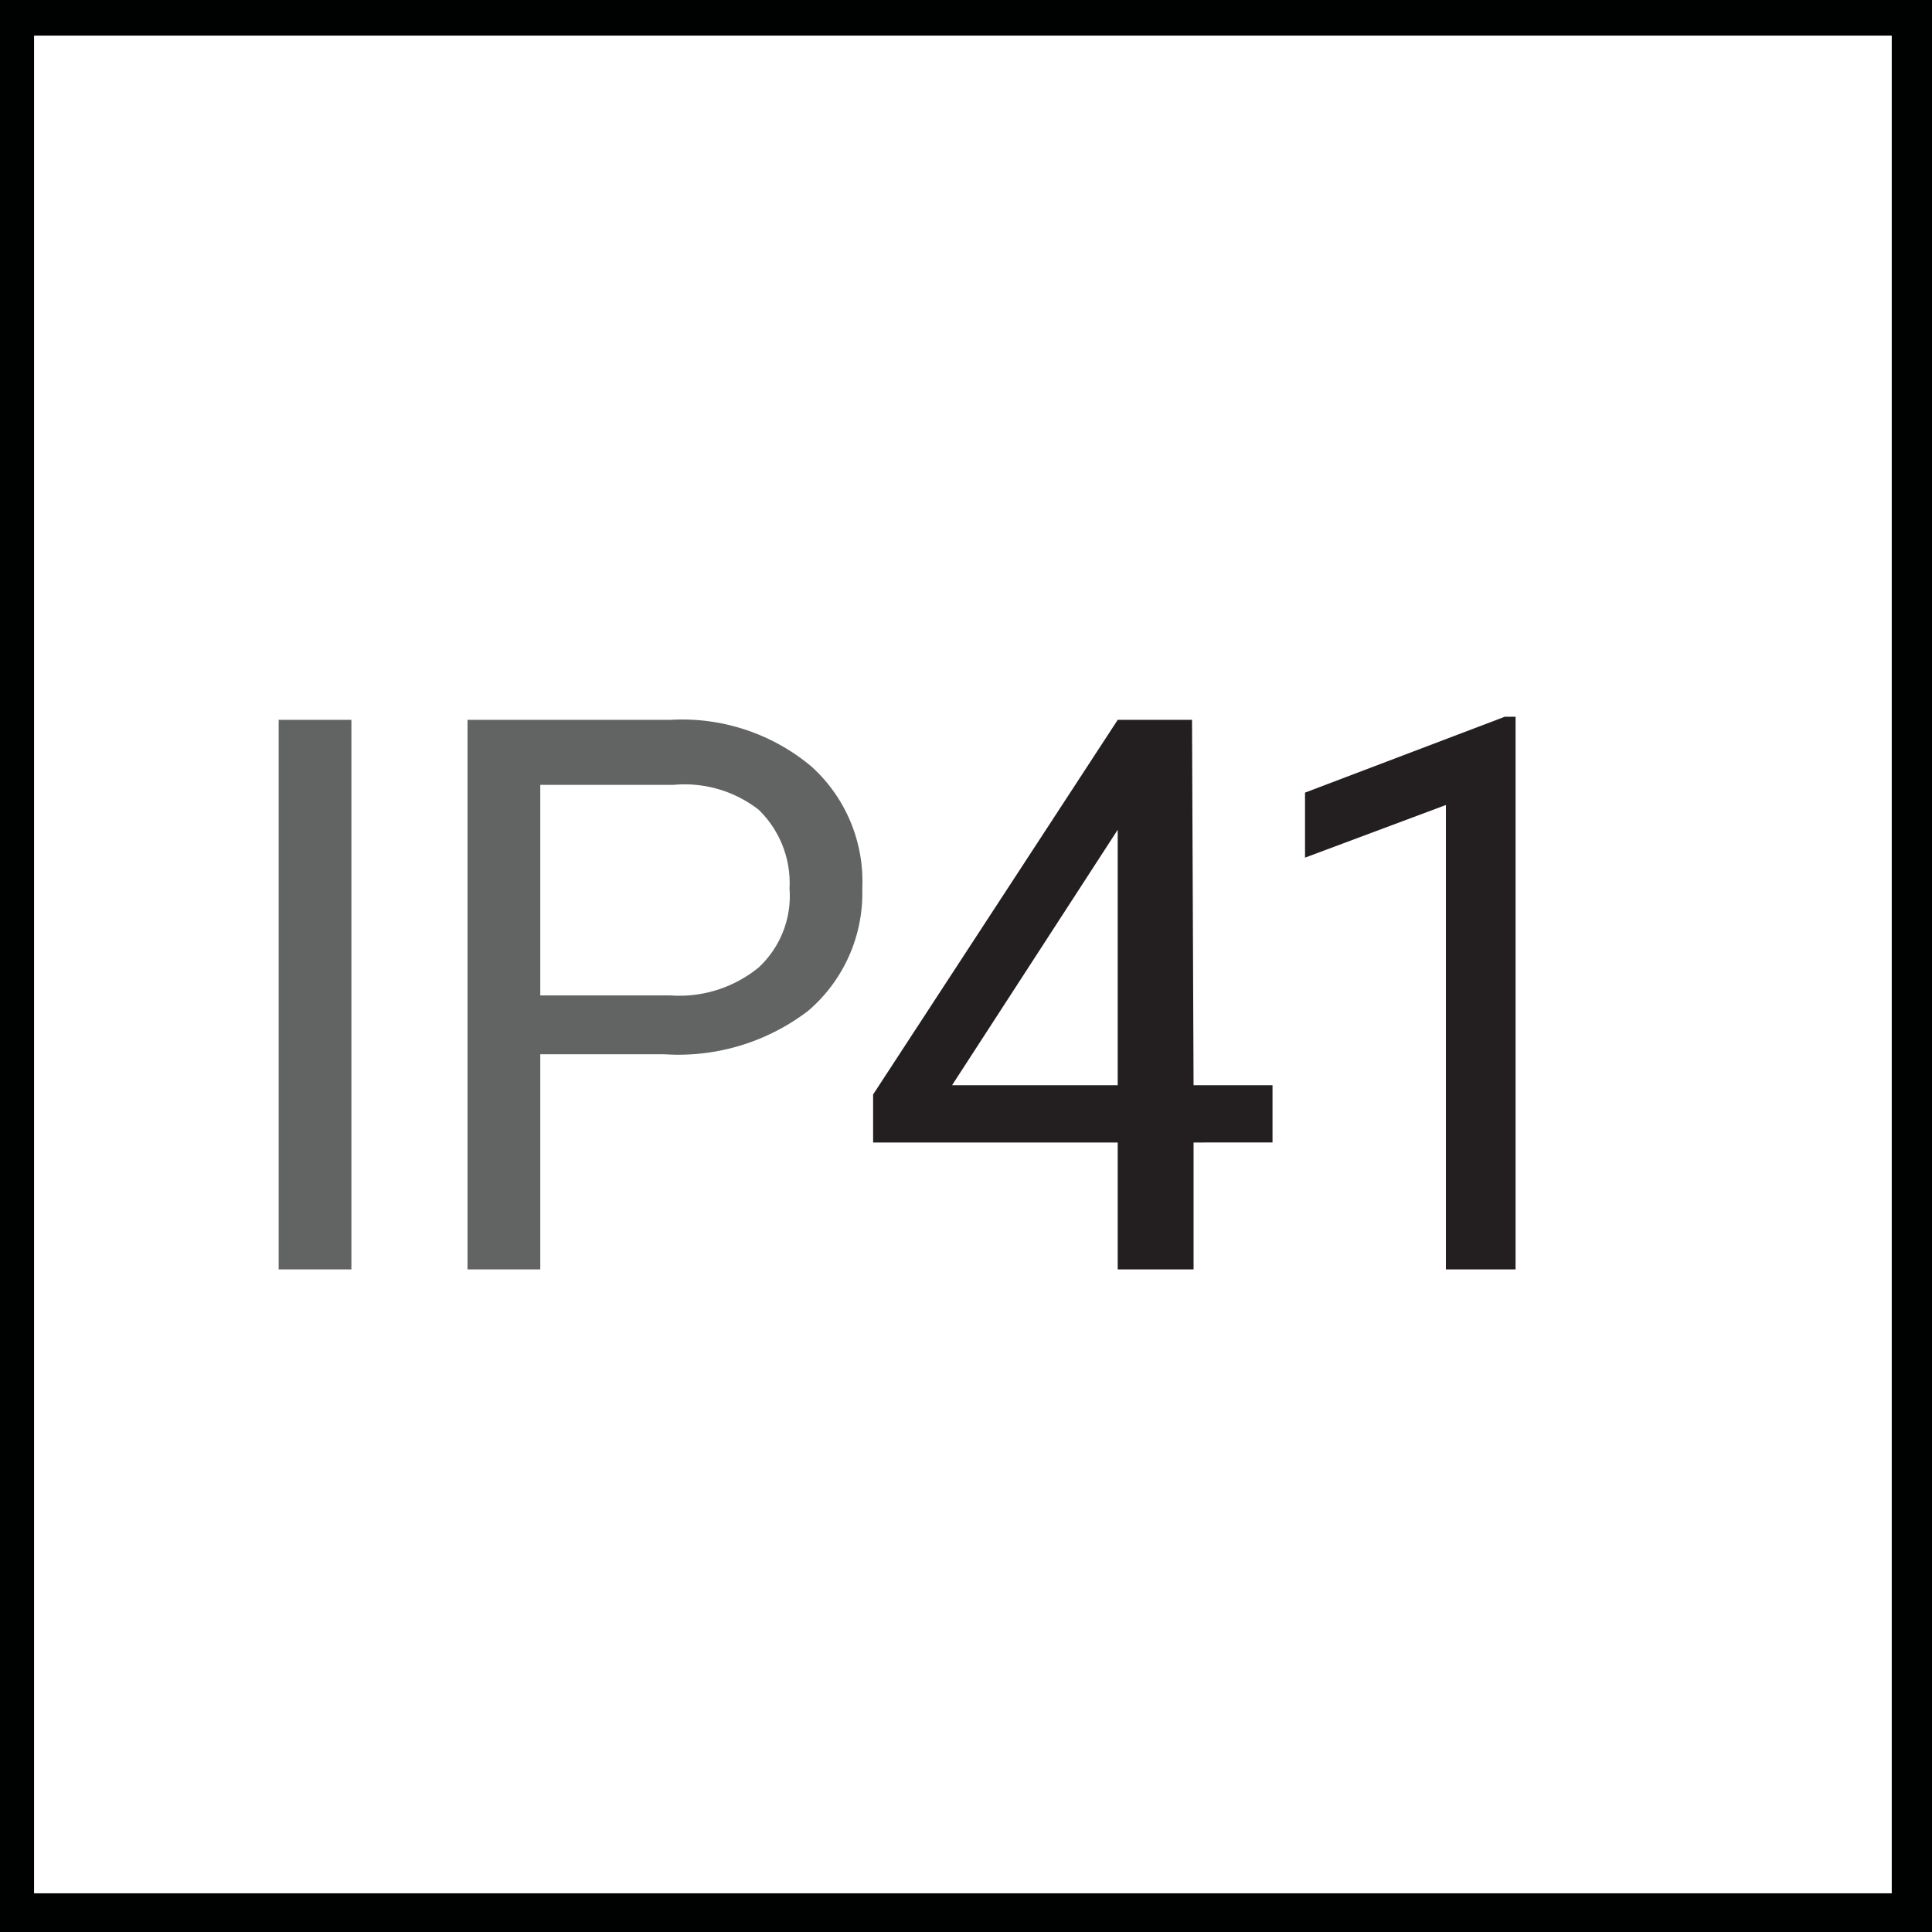
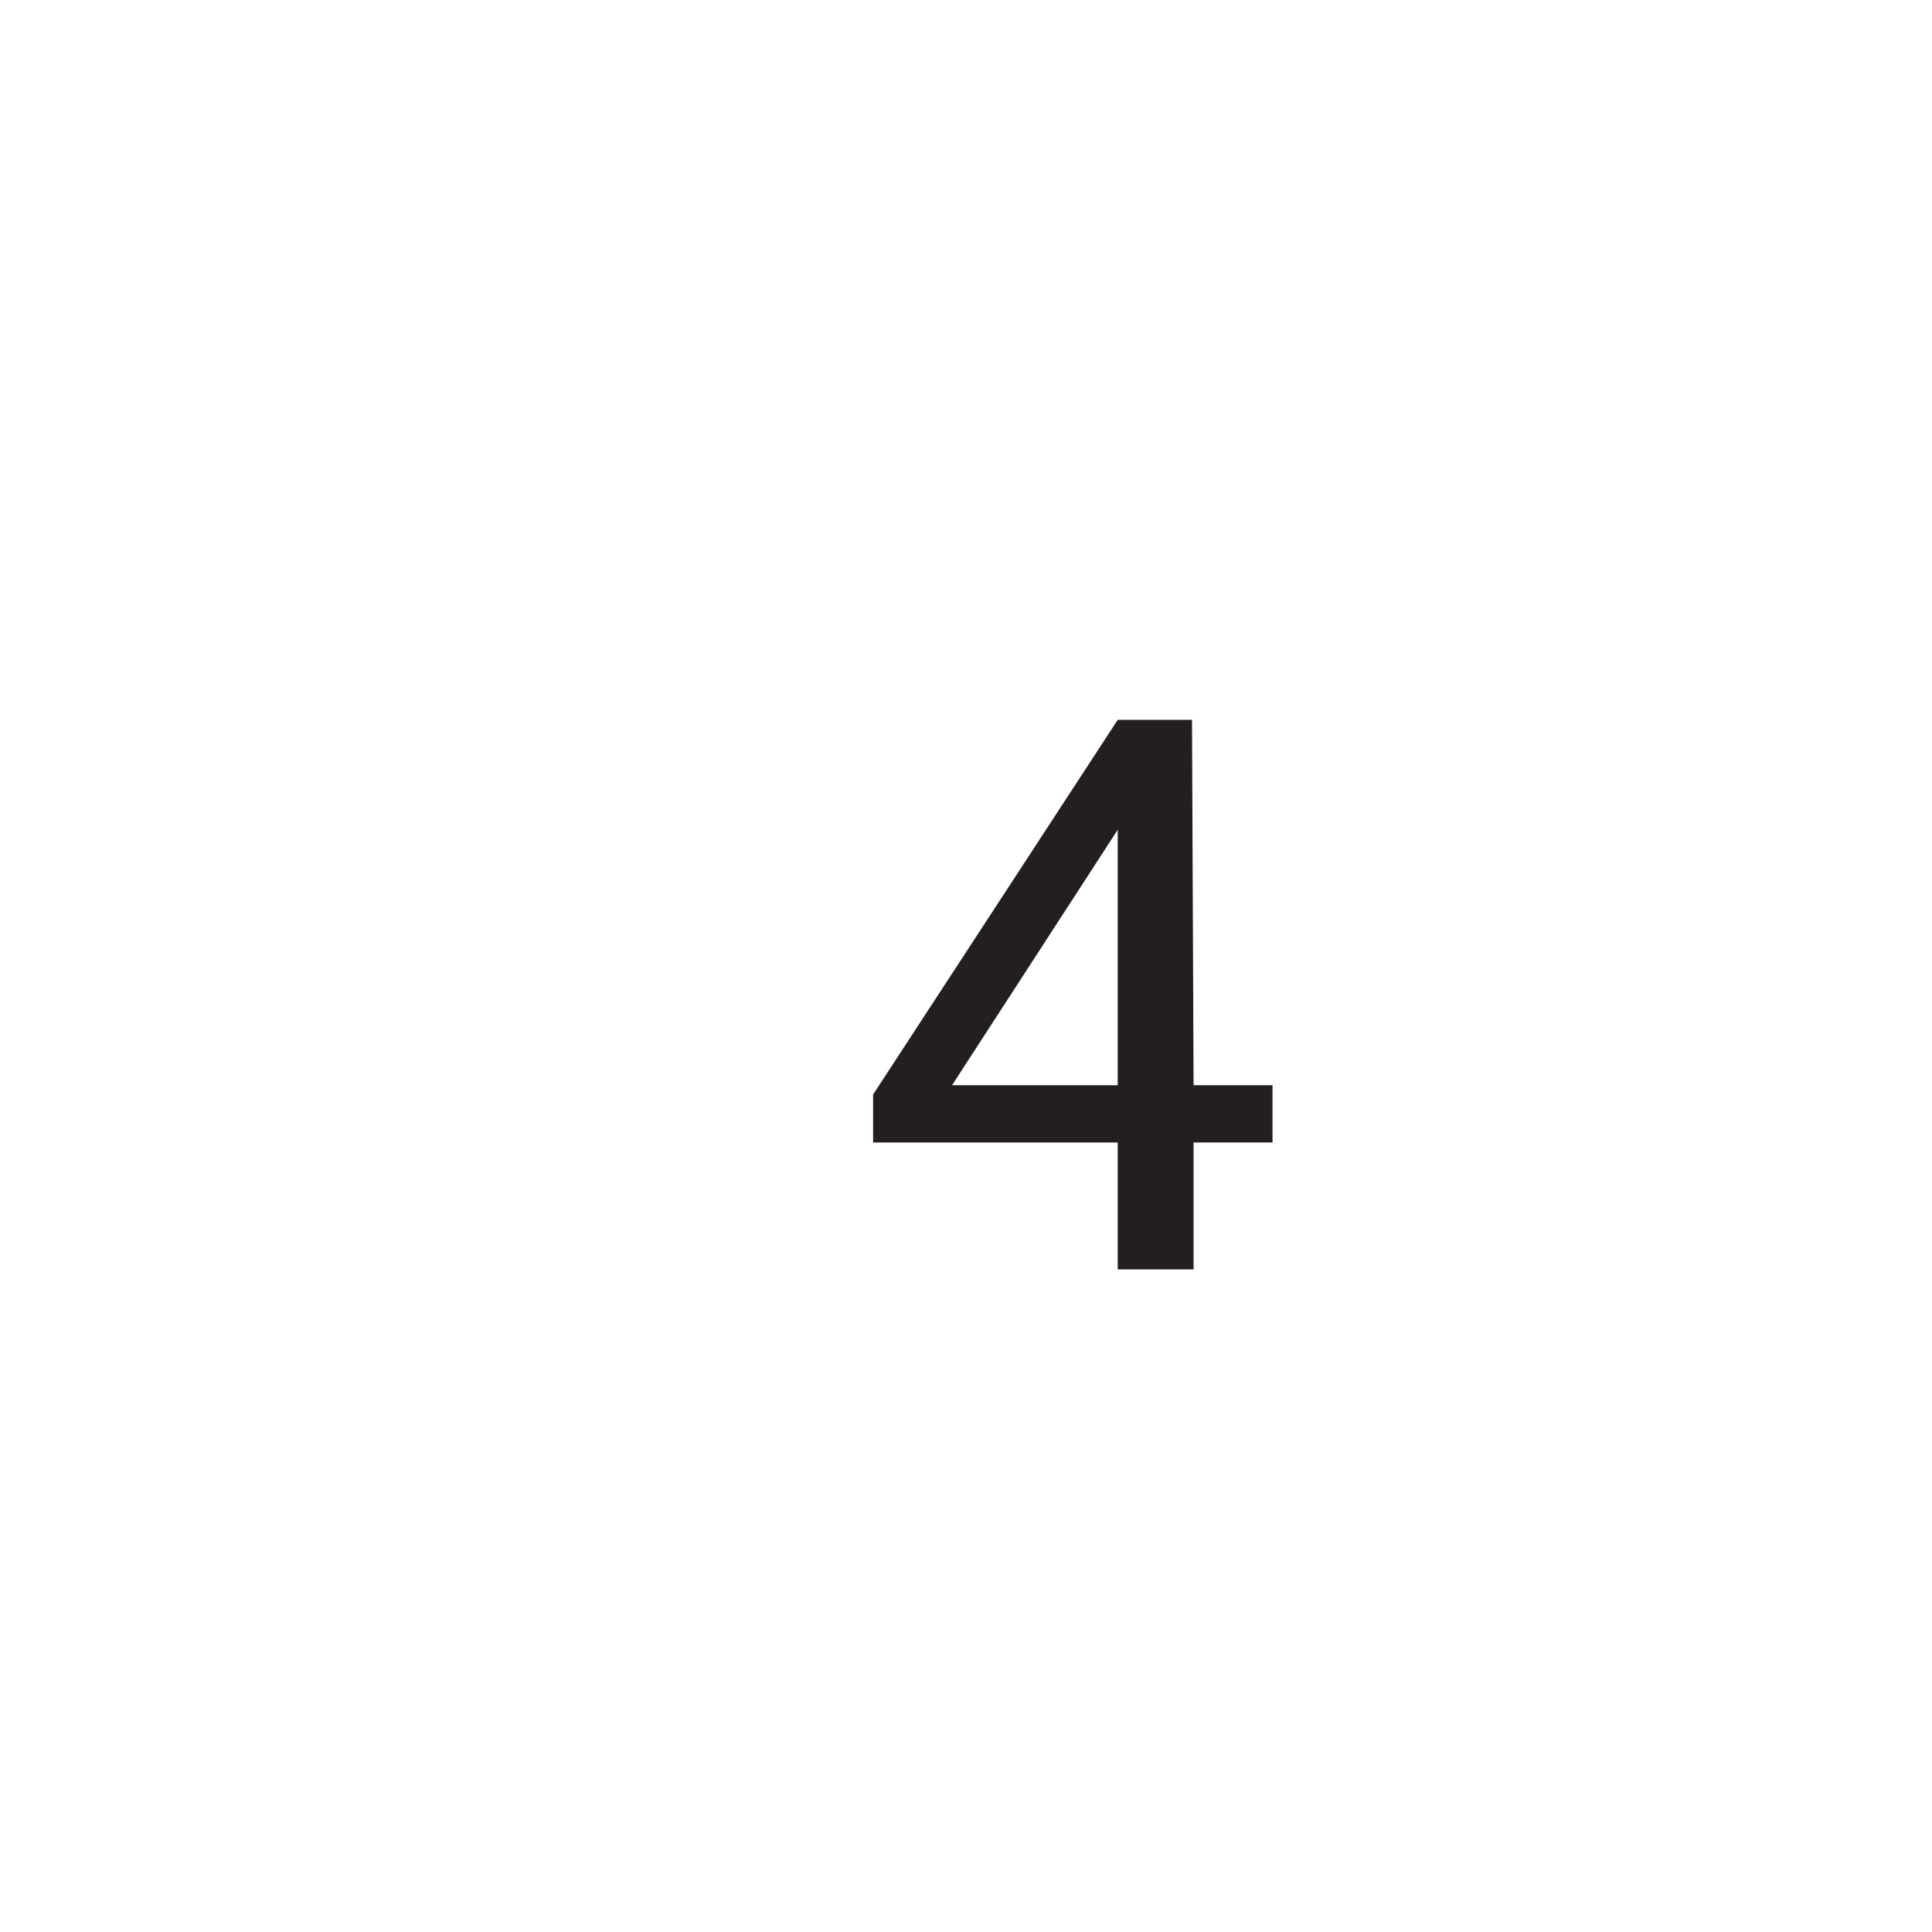
<svg xmlns="http://www.w3.org/2000/svg" id="Layer_1" data-name="Layer 1" viewBox="0 0 12.48 12.48">
  <defs>
    <style>.cls-1{fill:#000101;}.cls-2{fill:#626464;}.cls-3{fill:#231f20;}</style>
  </defs>
-   <path class="cls-1" d="M13.26,13.41H.78V.93H13.26ZM1,13.16H13v-12H1Z" transform="translate(-0.78 -0.93)" />
-   <path class="cls-2" d="M3.05,9.13H2.58V5.58h.47Z" transform="translate(-0.78 -0.93)" />
-   <path class="cls-2" d="M4.27,7.74V9.13H3.8V5.58H5.11a1.3,1.3,0,0,1,.91.3,1,1,0,0,1,.33.79A1,1,0,0,1,6,7.46a1.38,1.38,0,0,1-.93.28Zm0-.38h.84a.81.81,0,0,0,.57-.18.63.63,0,0,0,.2-.51.66.66,0,0,0-.2-.51A.78.78,0,0,0,5.13,6H4.27Z" transform="translate(-0.78 -0.93)" />
  <path class="cls-3" d="M8.49,7.94H9v.37H8.49v.82H8V8.31H6.42V8L8,5.58h.48Zm-1.56,0H8V6.2L8,6.29Z" transform="translate(-0.78 -0.93)" />
-   <path class="cls-3" d="M10.57,9.13h-.45v-3l-.91.34V6.05l1.29-.49h.07Z" transform="translate(-0.78 -0.93)" />
</svg>